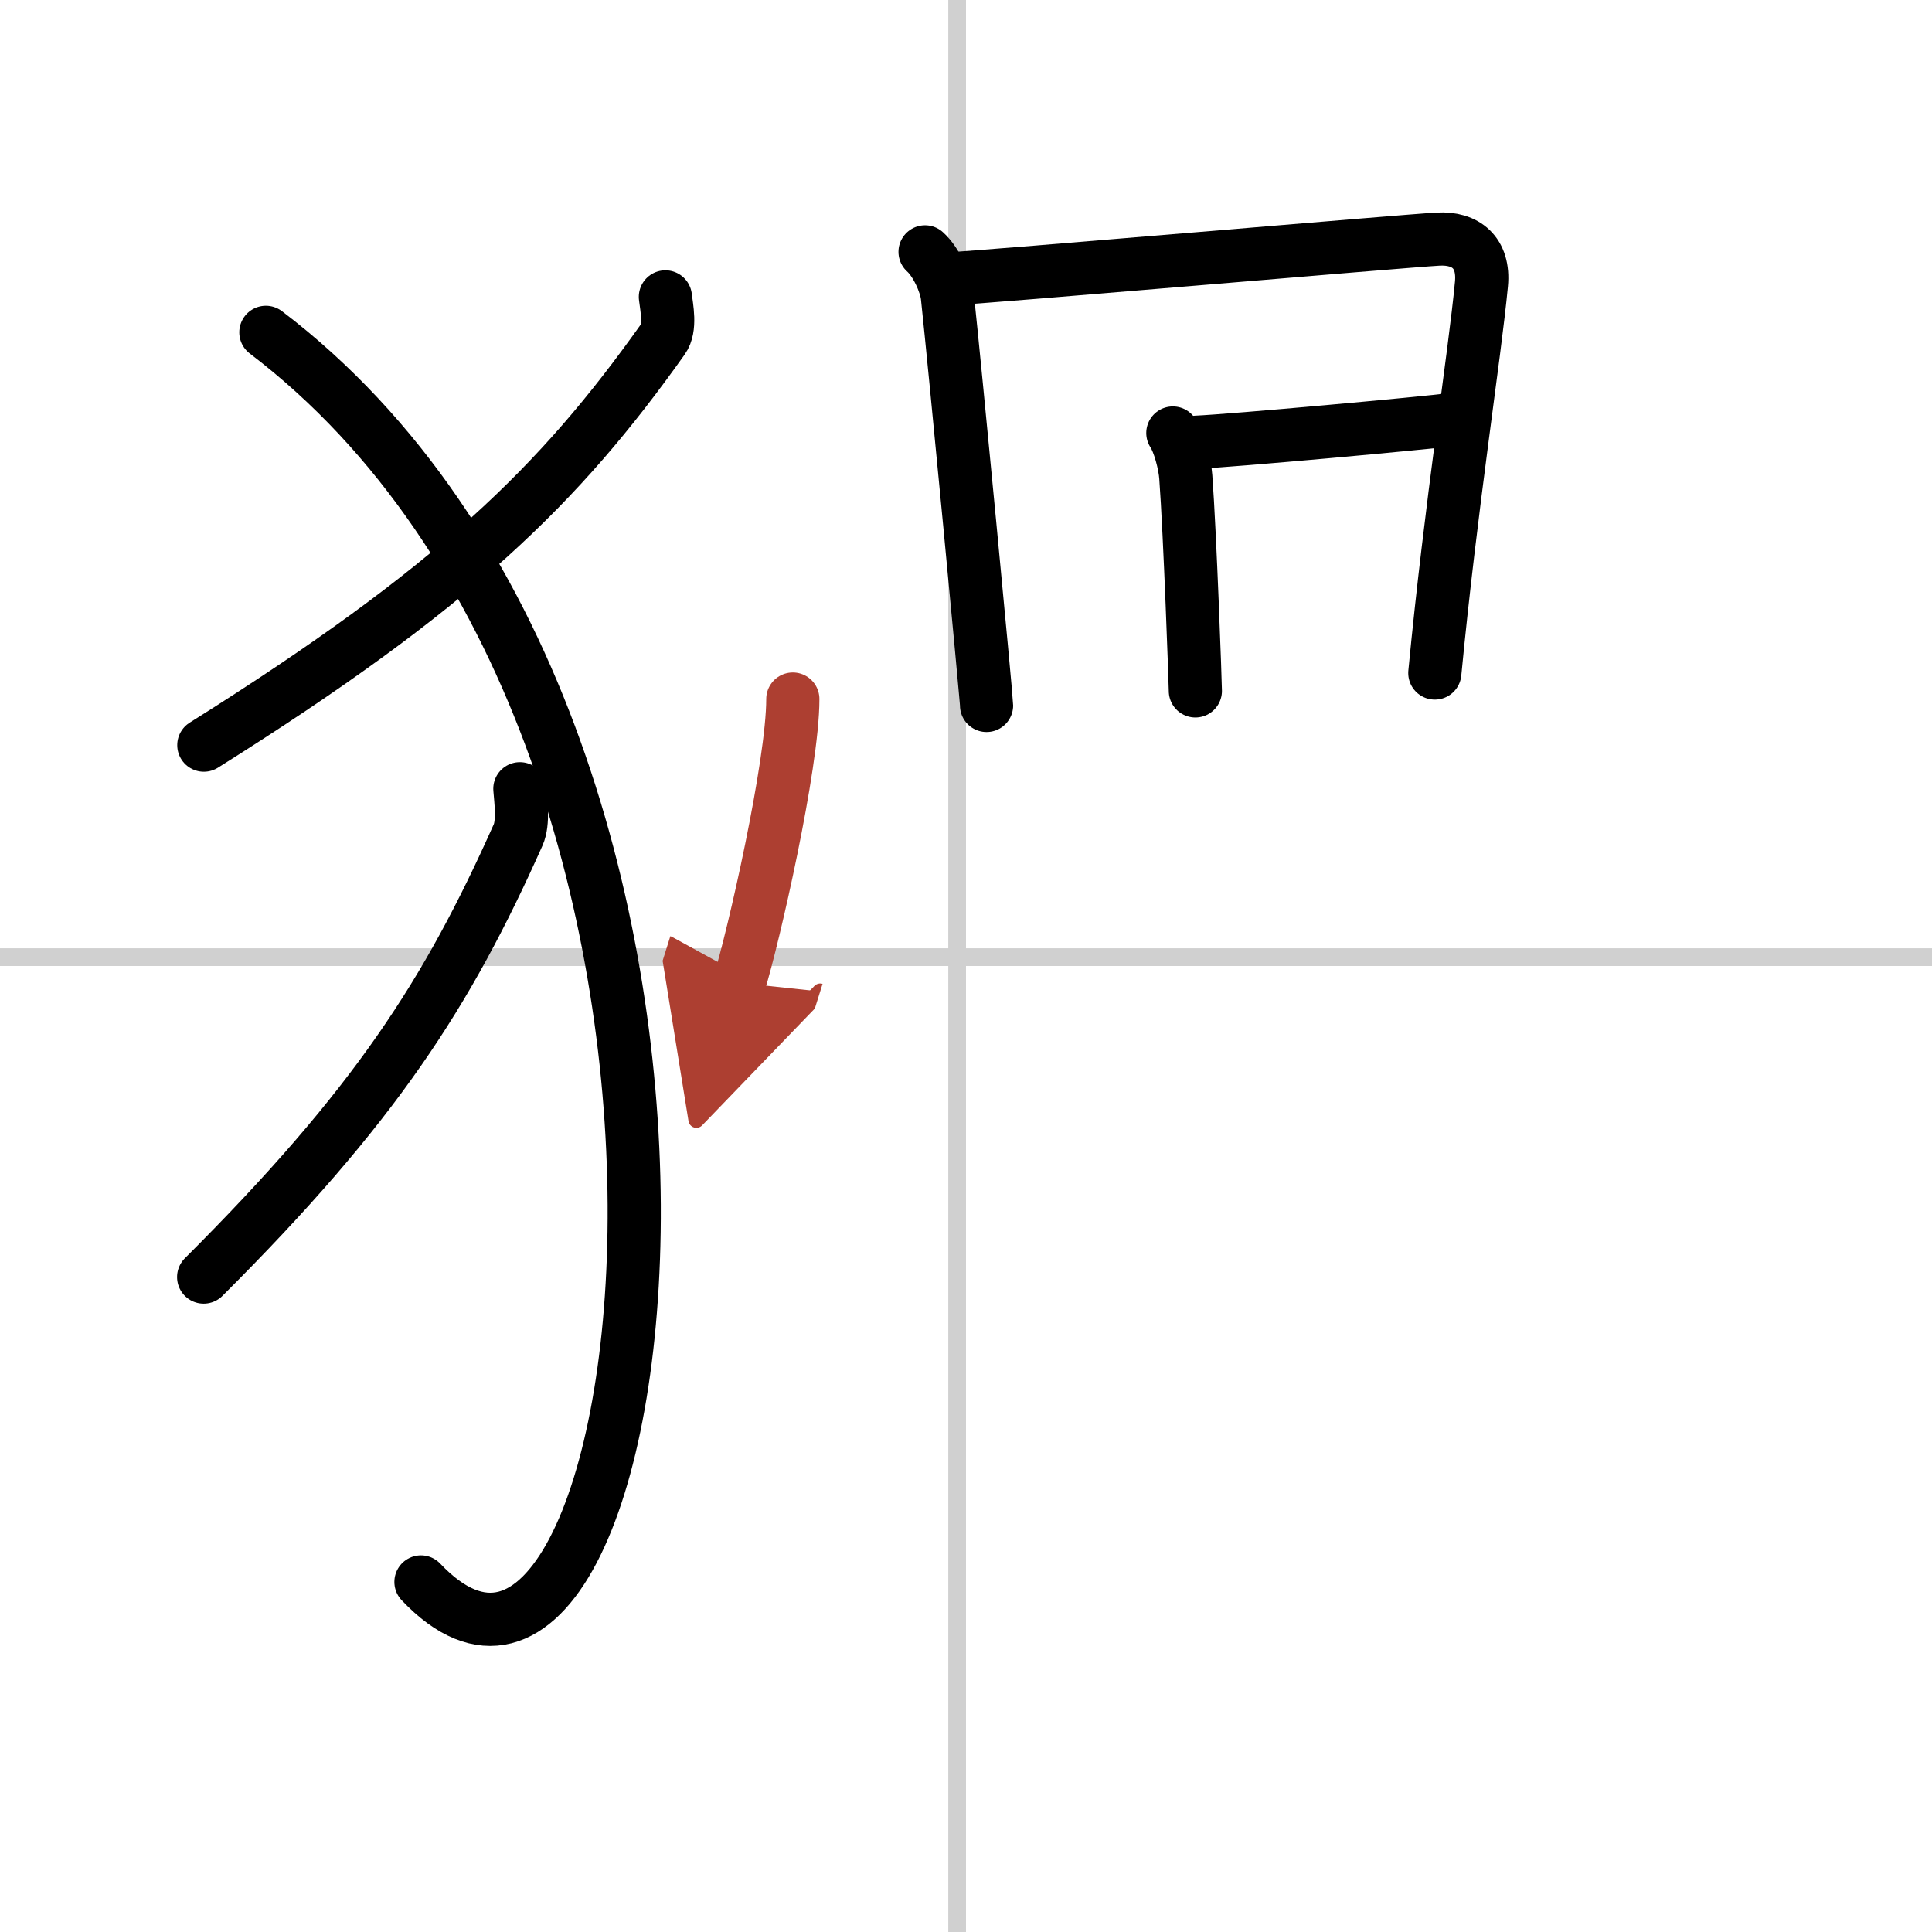
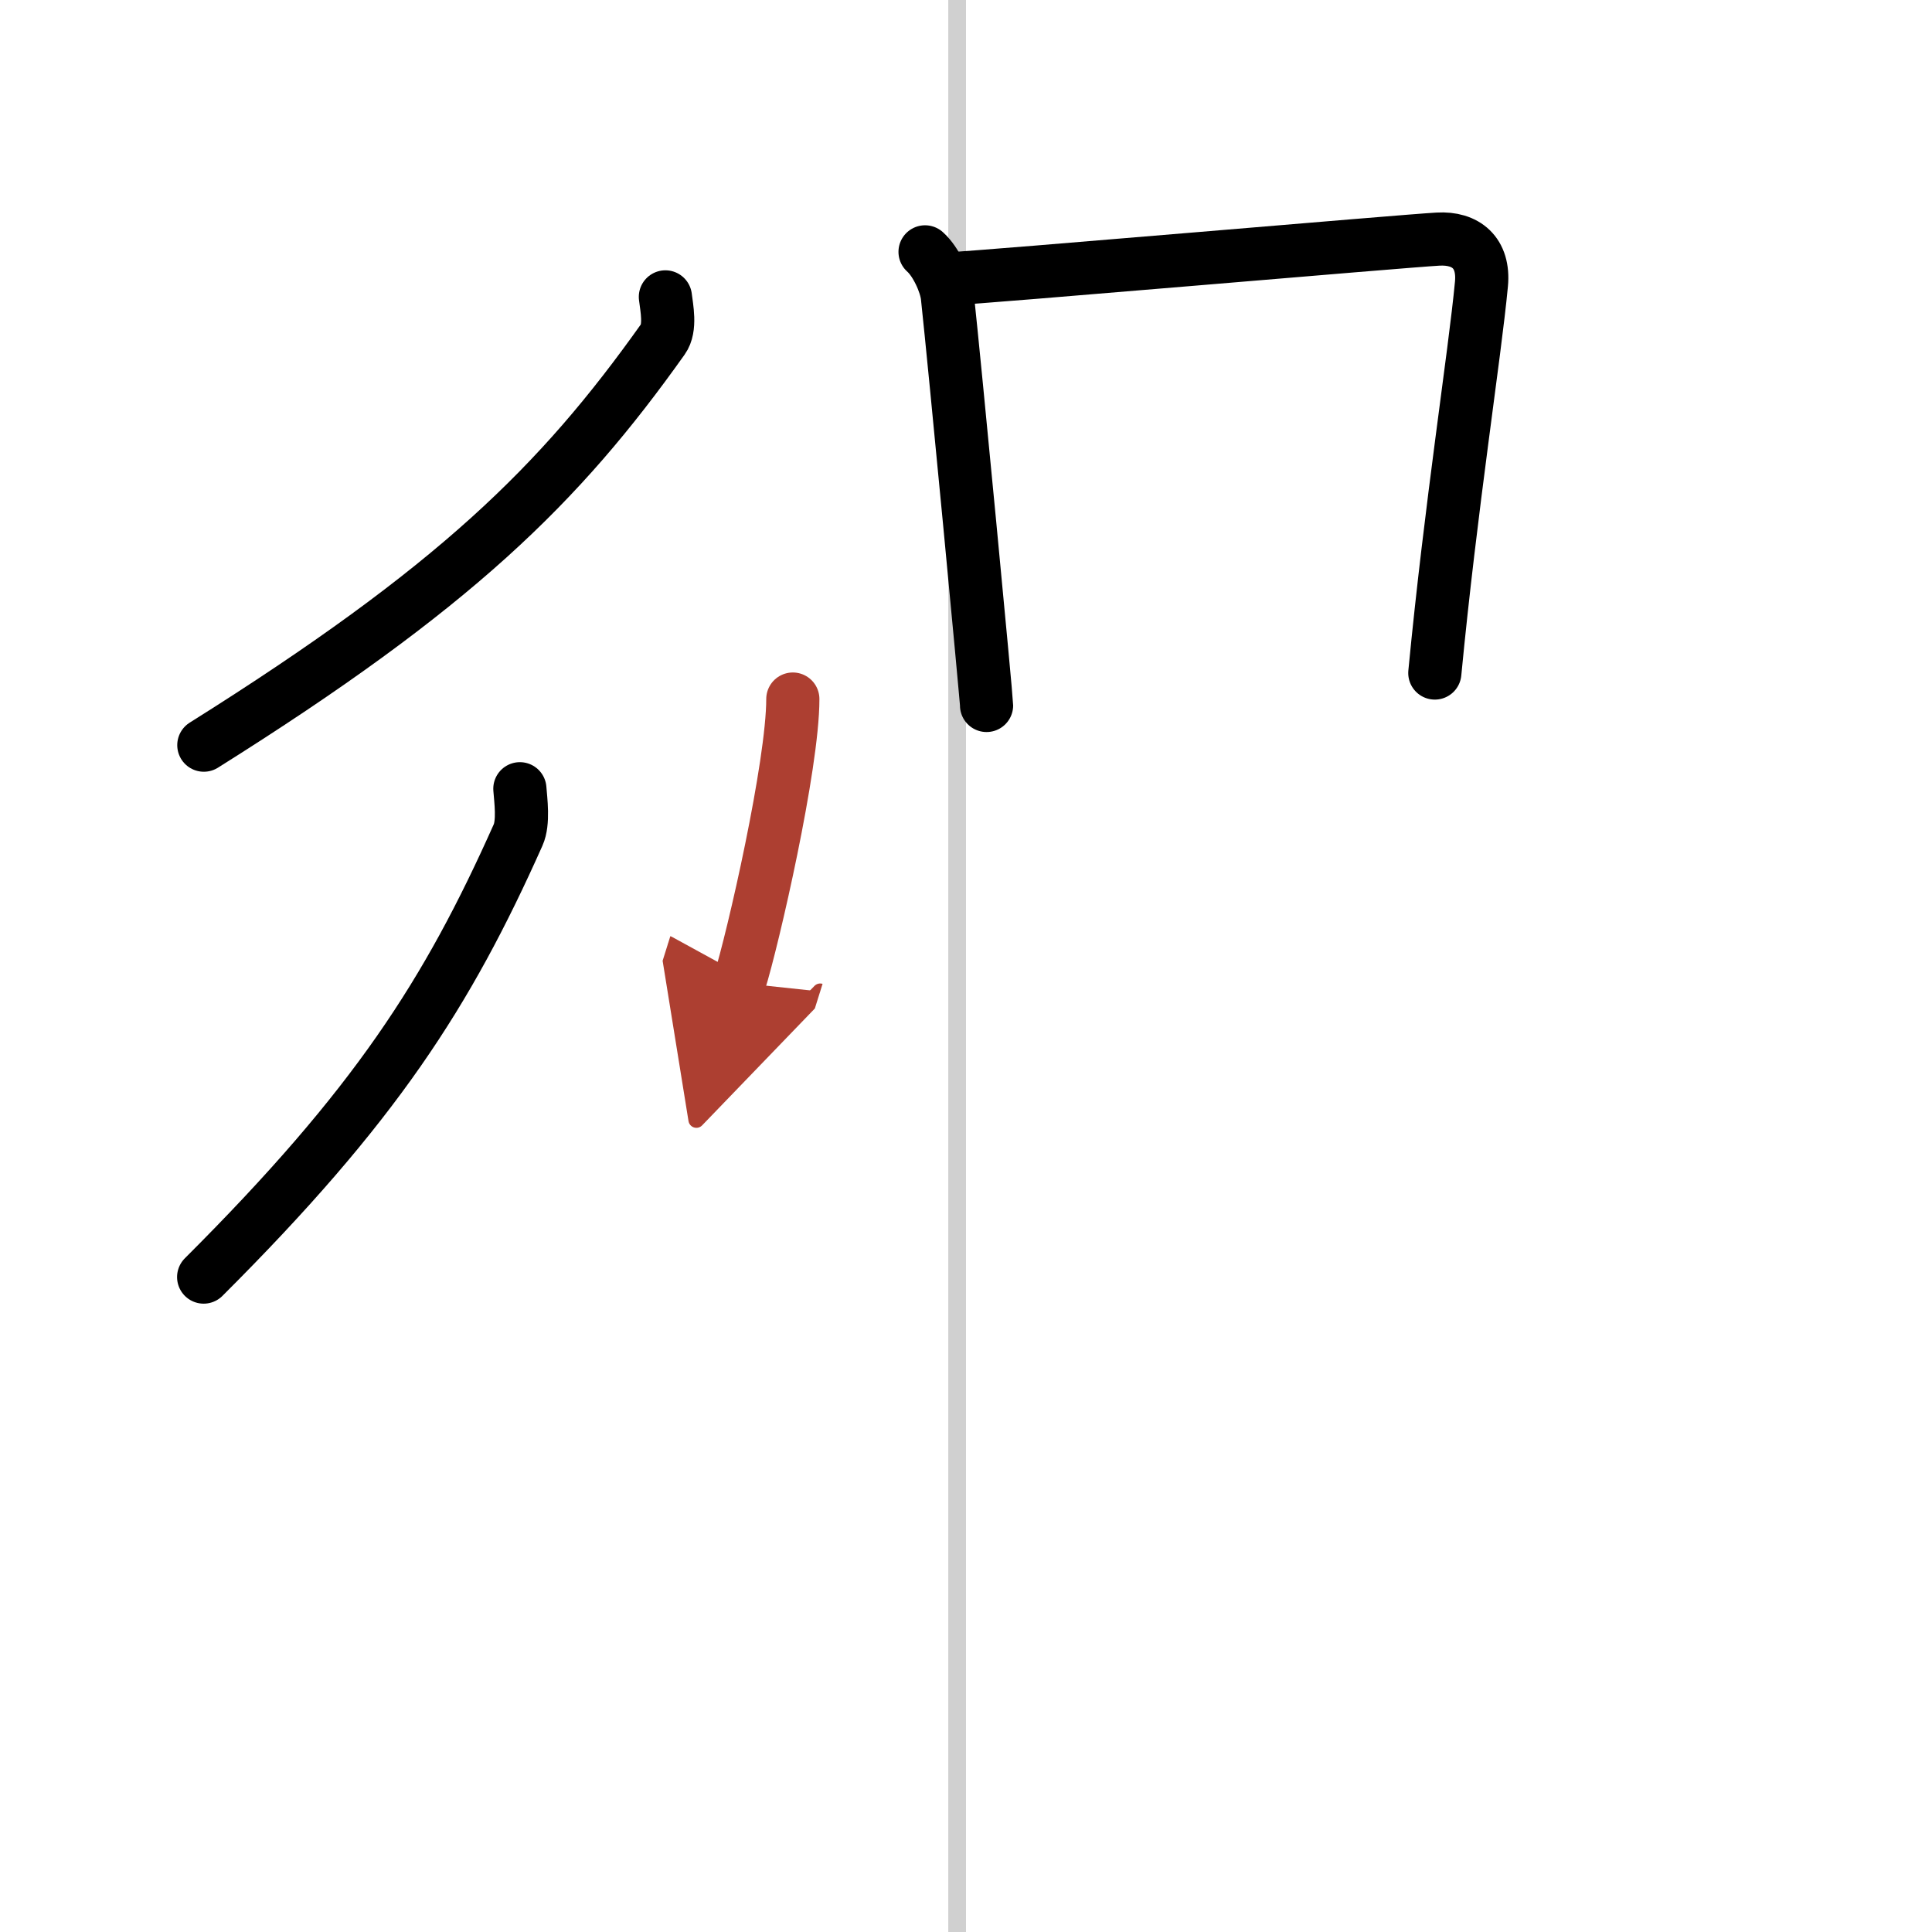
<svg xmlns="http://www.w3.org/2000/svg" width="400" height="400" viewBox="0 0 109 109">
  <defs>
    <marker id="a" markerWidth="4" orient="auto" refX="1" refY="5" viewBox="0 0 10 10">
      <polyline points="0 0 10 5 0 10 1 5" fill="#ad3f31" stroke="#ad3f31" />
    </marker>
  </defs>
  <g fill="none" stroke="#000" stroke-linecap="round" stroke-linejoin="round" stroke-width="3">
    <rect width="100%" height="100%" fill="#fff" stroke="#fff" />
    <line x1="54" x2="54" y2="109" stroke="#d0d0d0" stroke-width="1" />
-     <line x2="109" y1="54" y2="54" stroke="#d0d0d0" stroke-width="1" />
    <path d="m37.54 16.75c0.07 0.6 0.32 1.75-0.14 2.39-5.83 8.21-11.75 14.02-25.9 22.9" />
-     <path d="m15 18.75c30.25 23 22.25 84.75 8.75 70.5" />
    <path d="m29.33 44.5c0.05 0.65 0.22 1.9-0.1 2.61-3.99 8.94-8.05 15.27-17.74 24.94" />
    <path d="m52.19 14.21c0.63 0.56 1.18 1.79 1.26 2.52 0.41 3.78 2.21 22.7 2.21 23.07" />
    <path d="m53.55 15.73c2.06-0.09 25.7-2.14 27.58-2.24 1.56-0.09 2.62 0.76 2.45 2.54-0.38 4.03-1.72 12.47-2.63 21.94" />
-     <path d="m66.17 24.43c0.36 0.54 0.68 1.75 0.73 2.48 0.24 3.24 0.54 11.71 0.54 12.07" />
-     <path d="m67.5 24.95c2.06-0.09 12.73-1.06 14.6-1.3" />
    <path d="m44.73 39.44c0 3.73-2.24 13.52-3.02 16.01" marker-end="url(#a)" stroke="#ad3f31" />
  </g>
</svg>